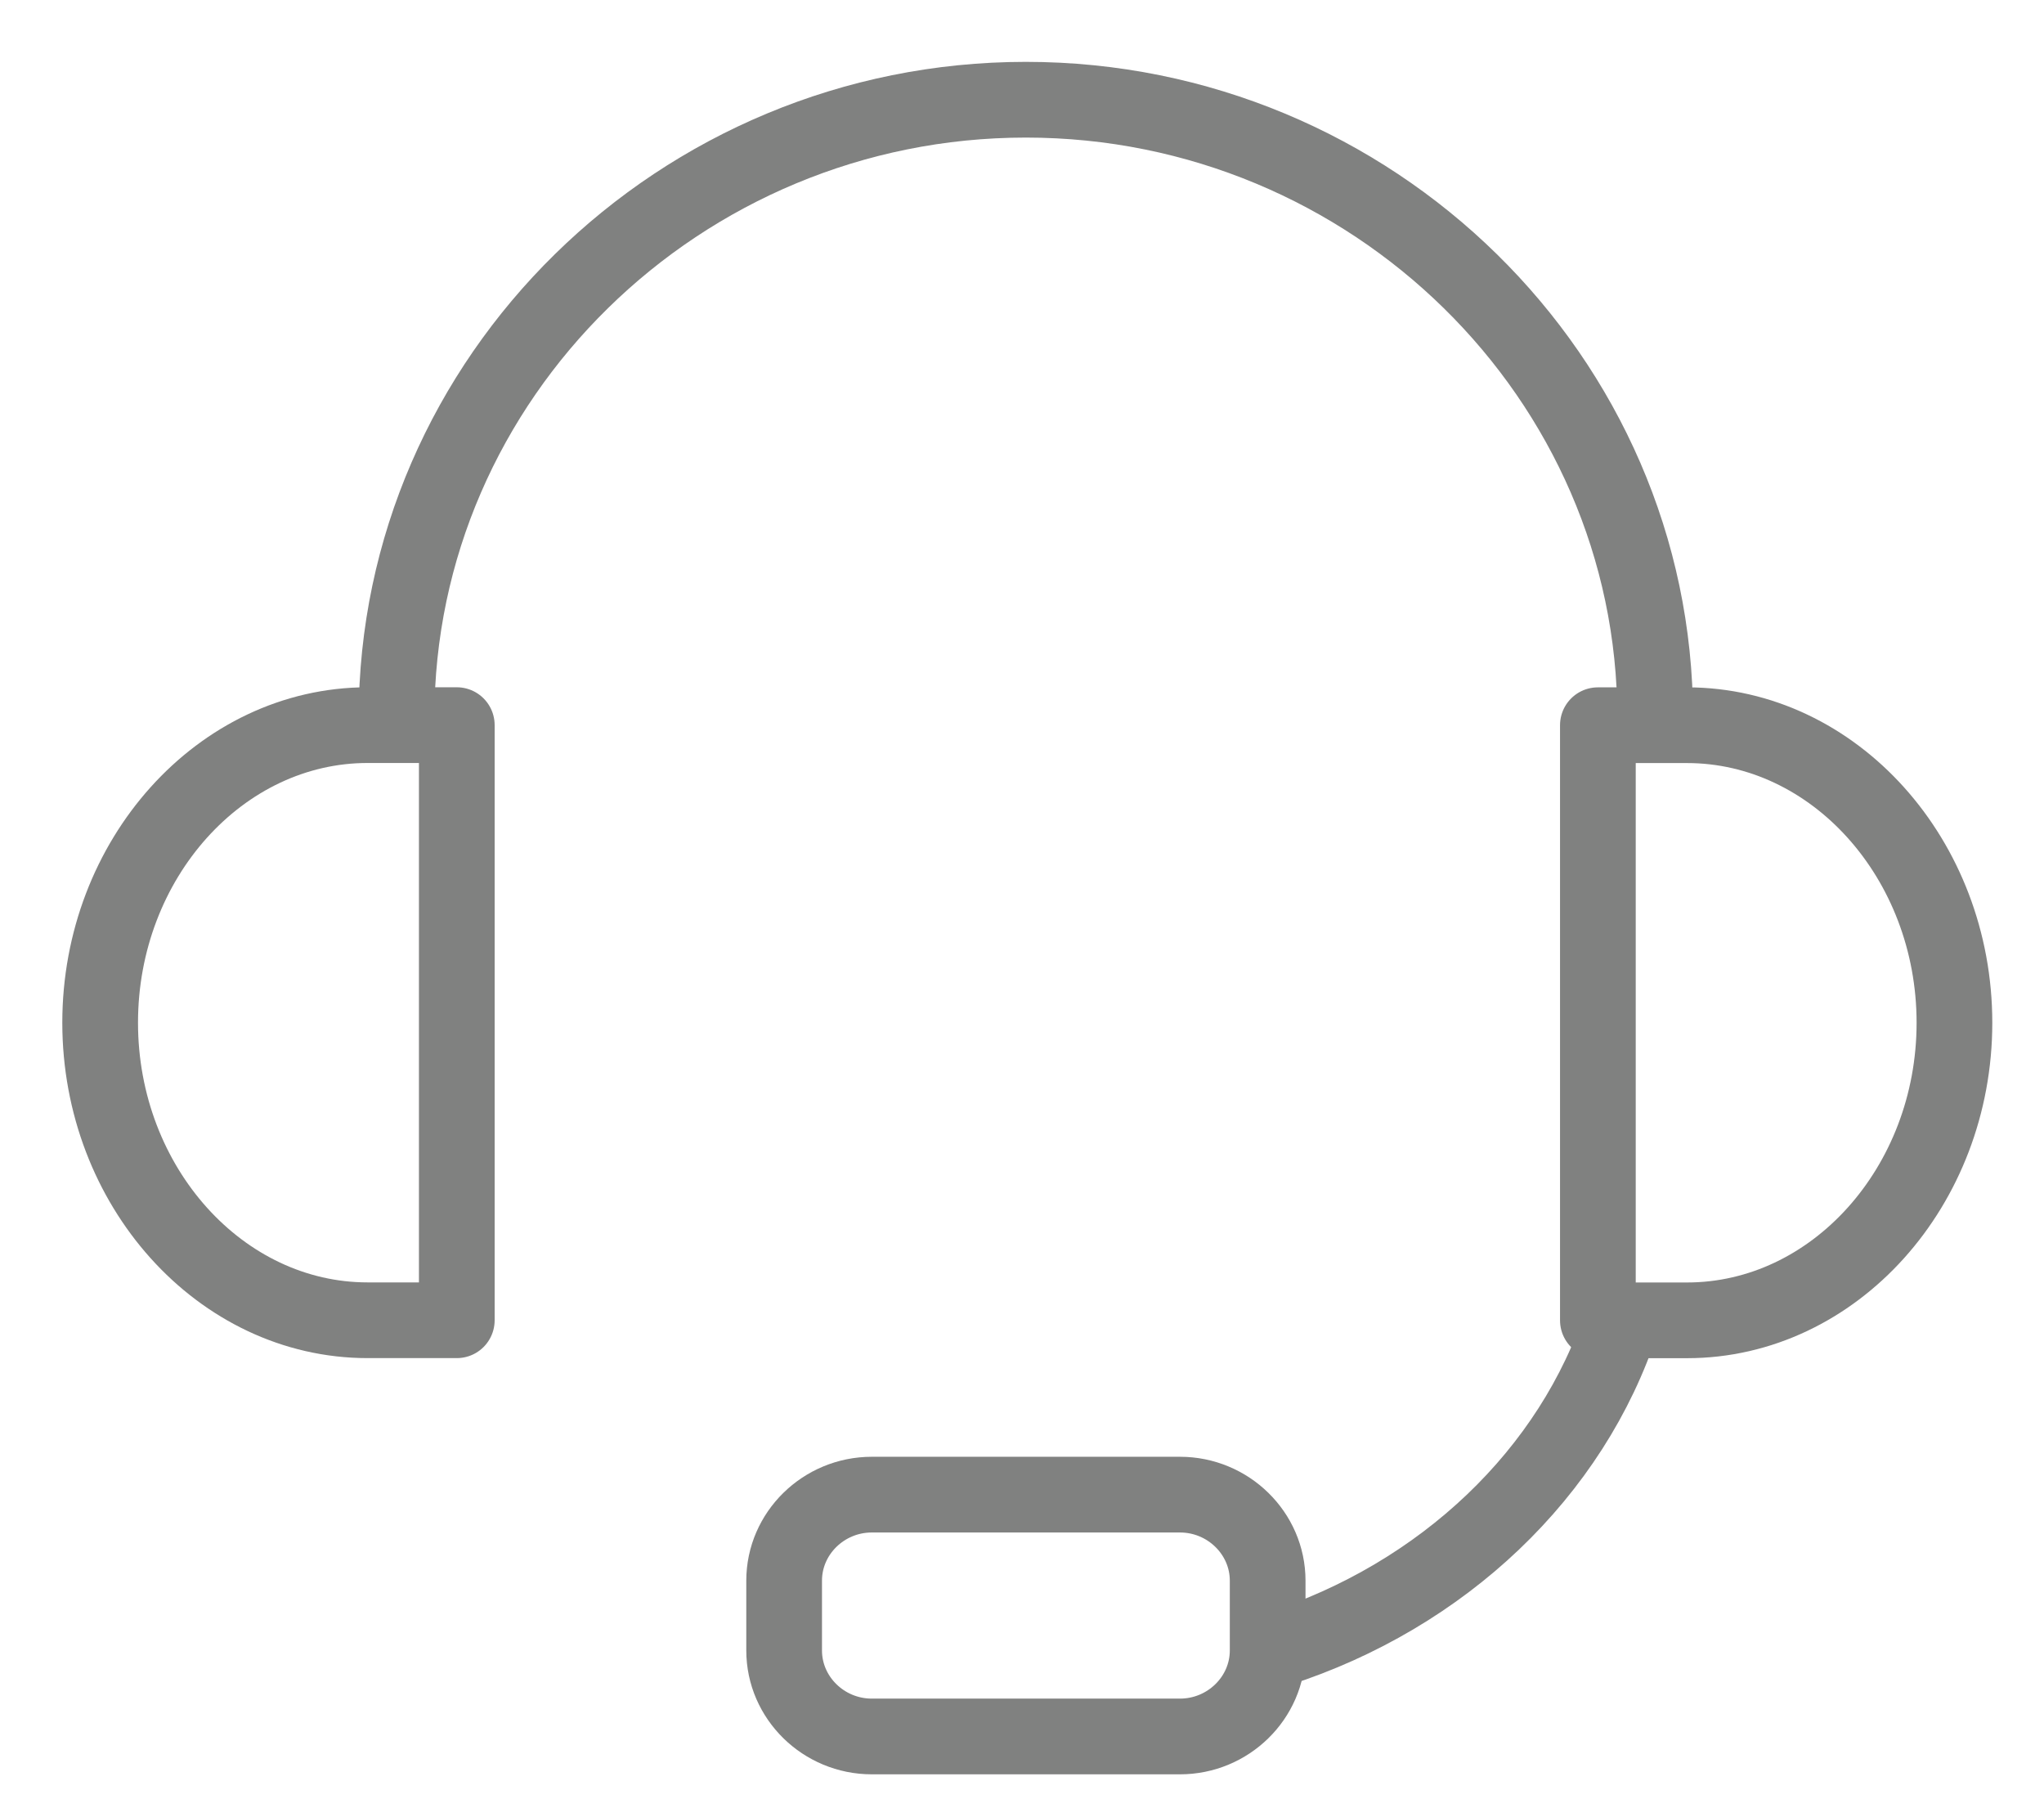
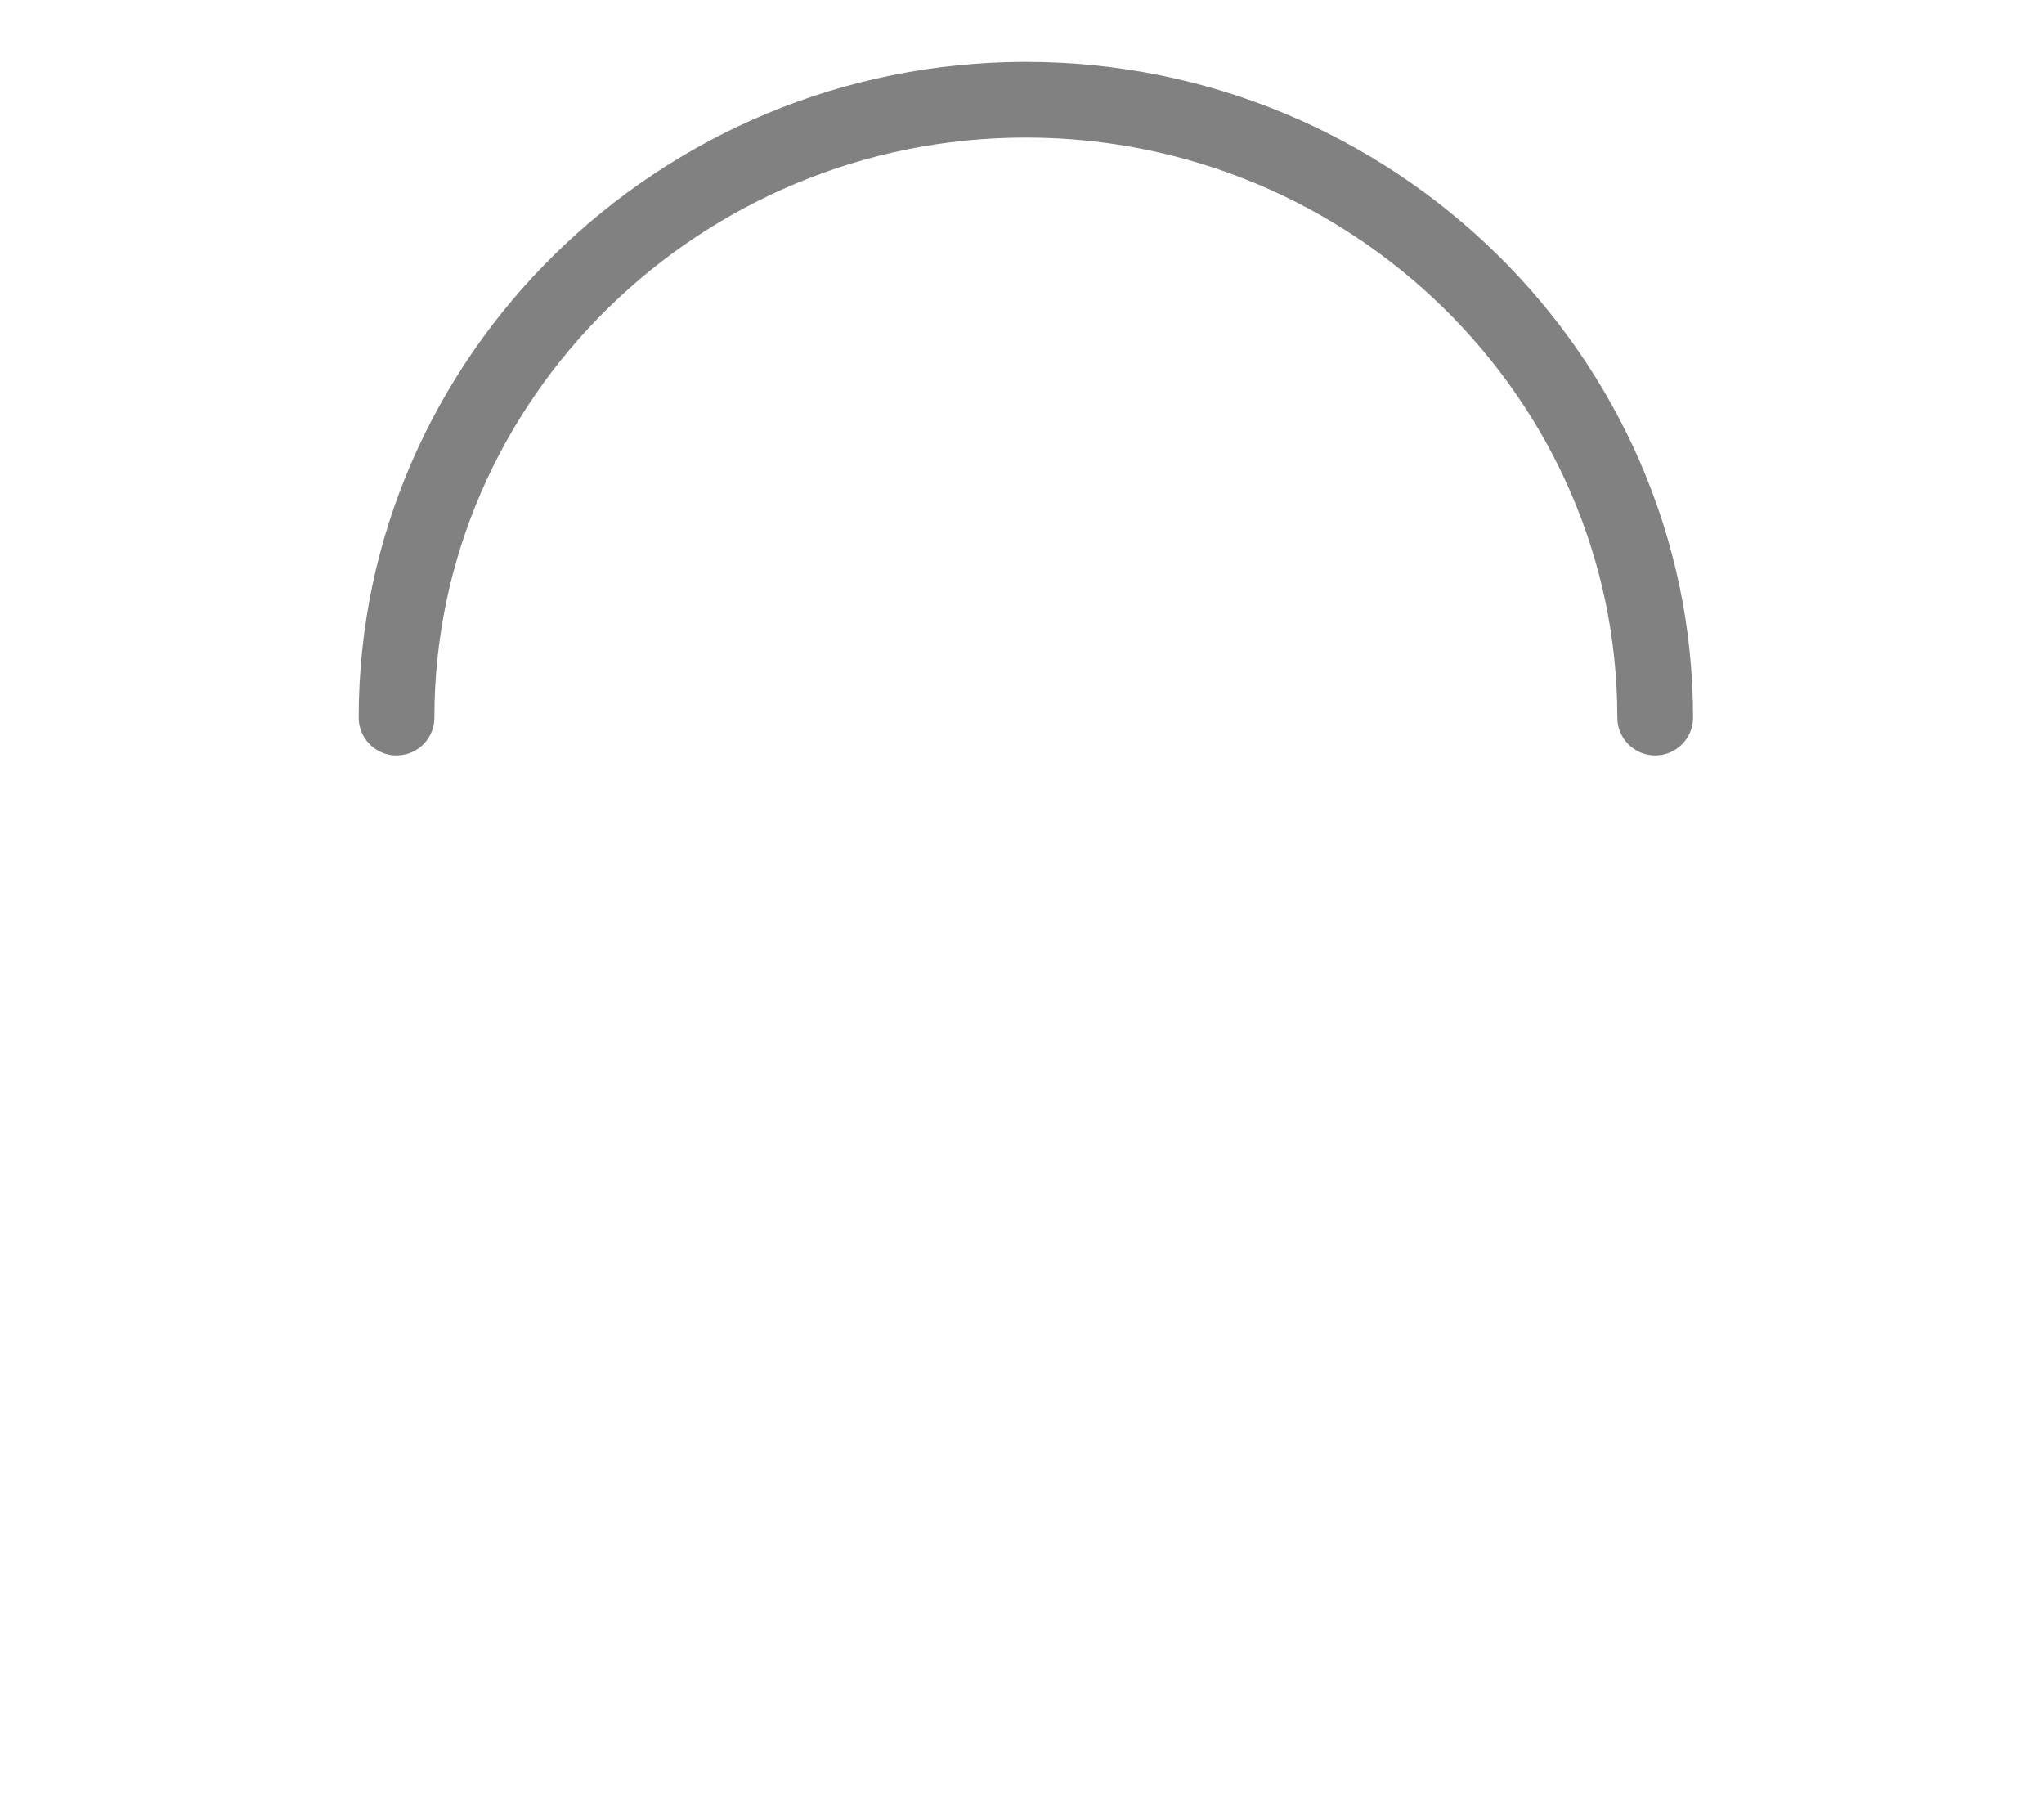
<svg xmlns="http://www.w3.org/2000/svg" width="27px" height="24px" viewBox="0 0 27 24" version="1.1">
  <title>icon-Remote Support</title>
  <desc>Created with Sketch.</desc>
  <defs />
  <g id="Desktop" stroke="none" stroke-width="1" fill="none" fill-rule="evenodd" opacity="0.5">
    <g id="01_ContactUs-WorseCases" transform="translate(-848, -1686)" stroke="#020302">
      <g id="02-Contact-Online" transform="translate(-17, 1257)">
        <g id="4x" transform="translate(152, 271)">
          <g id="get-remote-support" transform="translate(590, 0)">
            <g id="Bottom-Mask" transform="translate(0, 144)">
              <g id="icon-Remote-Support" transform="translate(124, 15)">
-                 <path d="M21.284,8.578 L20.107,8.578 L20.107,16.438 L21.284,16.438 C23.227,16.438 24.817,14.669 24.817,12.508 C24.817,10.346 23.227,8.578 21.284,8.578 L21.284,8.578 Z" id="Stroke-1" stroke-linecap="round" stroke-linejoin="round" />
-                 <path d="M3.856,16.437 L5.034,16.437 L5.034,8.577 L3.856,8.577 C1.913,8.577 0.323,10.346 0.323,12.507 C0.323,14.669 1.913,16.437 3.856,16.437 L3.856,16.437 Z" id="Stroke-3" stroke-linecap="round" stroke-linejoin="round" />
-                 <path d="M14.587,21.934 L10.516,21.934 C9.879,21.934 9.358,21.423 9.358,20.798 L9.358,19.876 C9.358,19.251 9.879,18.74 10.516,18.74 L14.587,18.74 C15.223,18.74 15.745,19.251 15.745,19.876 L15.745,20.798 C15.745,21.423 15.223,21.934 14.587,21.934 L14.587,21.934 Z" id="Stroke-5" />
-                 <path d="M20.424,16.437 C19.768,18.455 18.058,20.077 15.874,20.781" id="Stroke-7" stroke-linecap="round" stroke-linejoin="round" />
                <path d="M4.238,8.477 C4.238,3.989 7.979,0.317 12.551,0.317 L12.551,0.317 C17.124,0.317 20.864,3.989 20.864,8.477" id="Stroke-9" stroke-linecap="round" stroke-linejoin="round" />
              </g>
            </g>
          </g>
        </g>
      </g>
    </g>
  </g>
</svg>